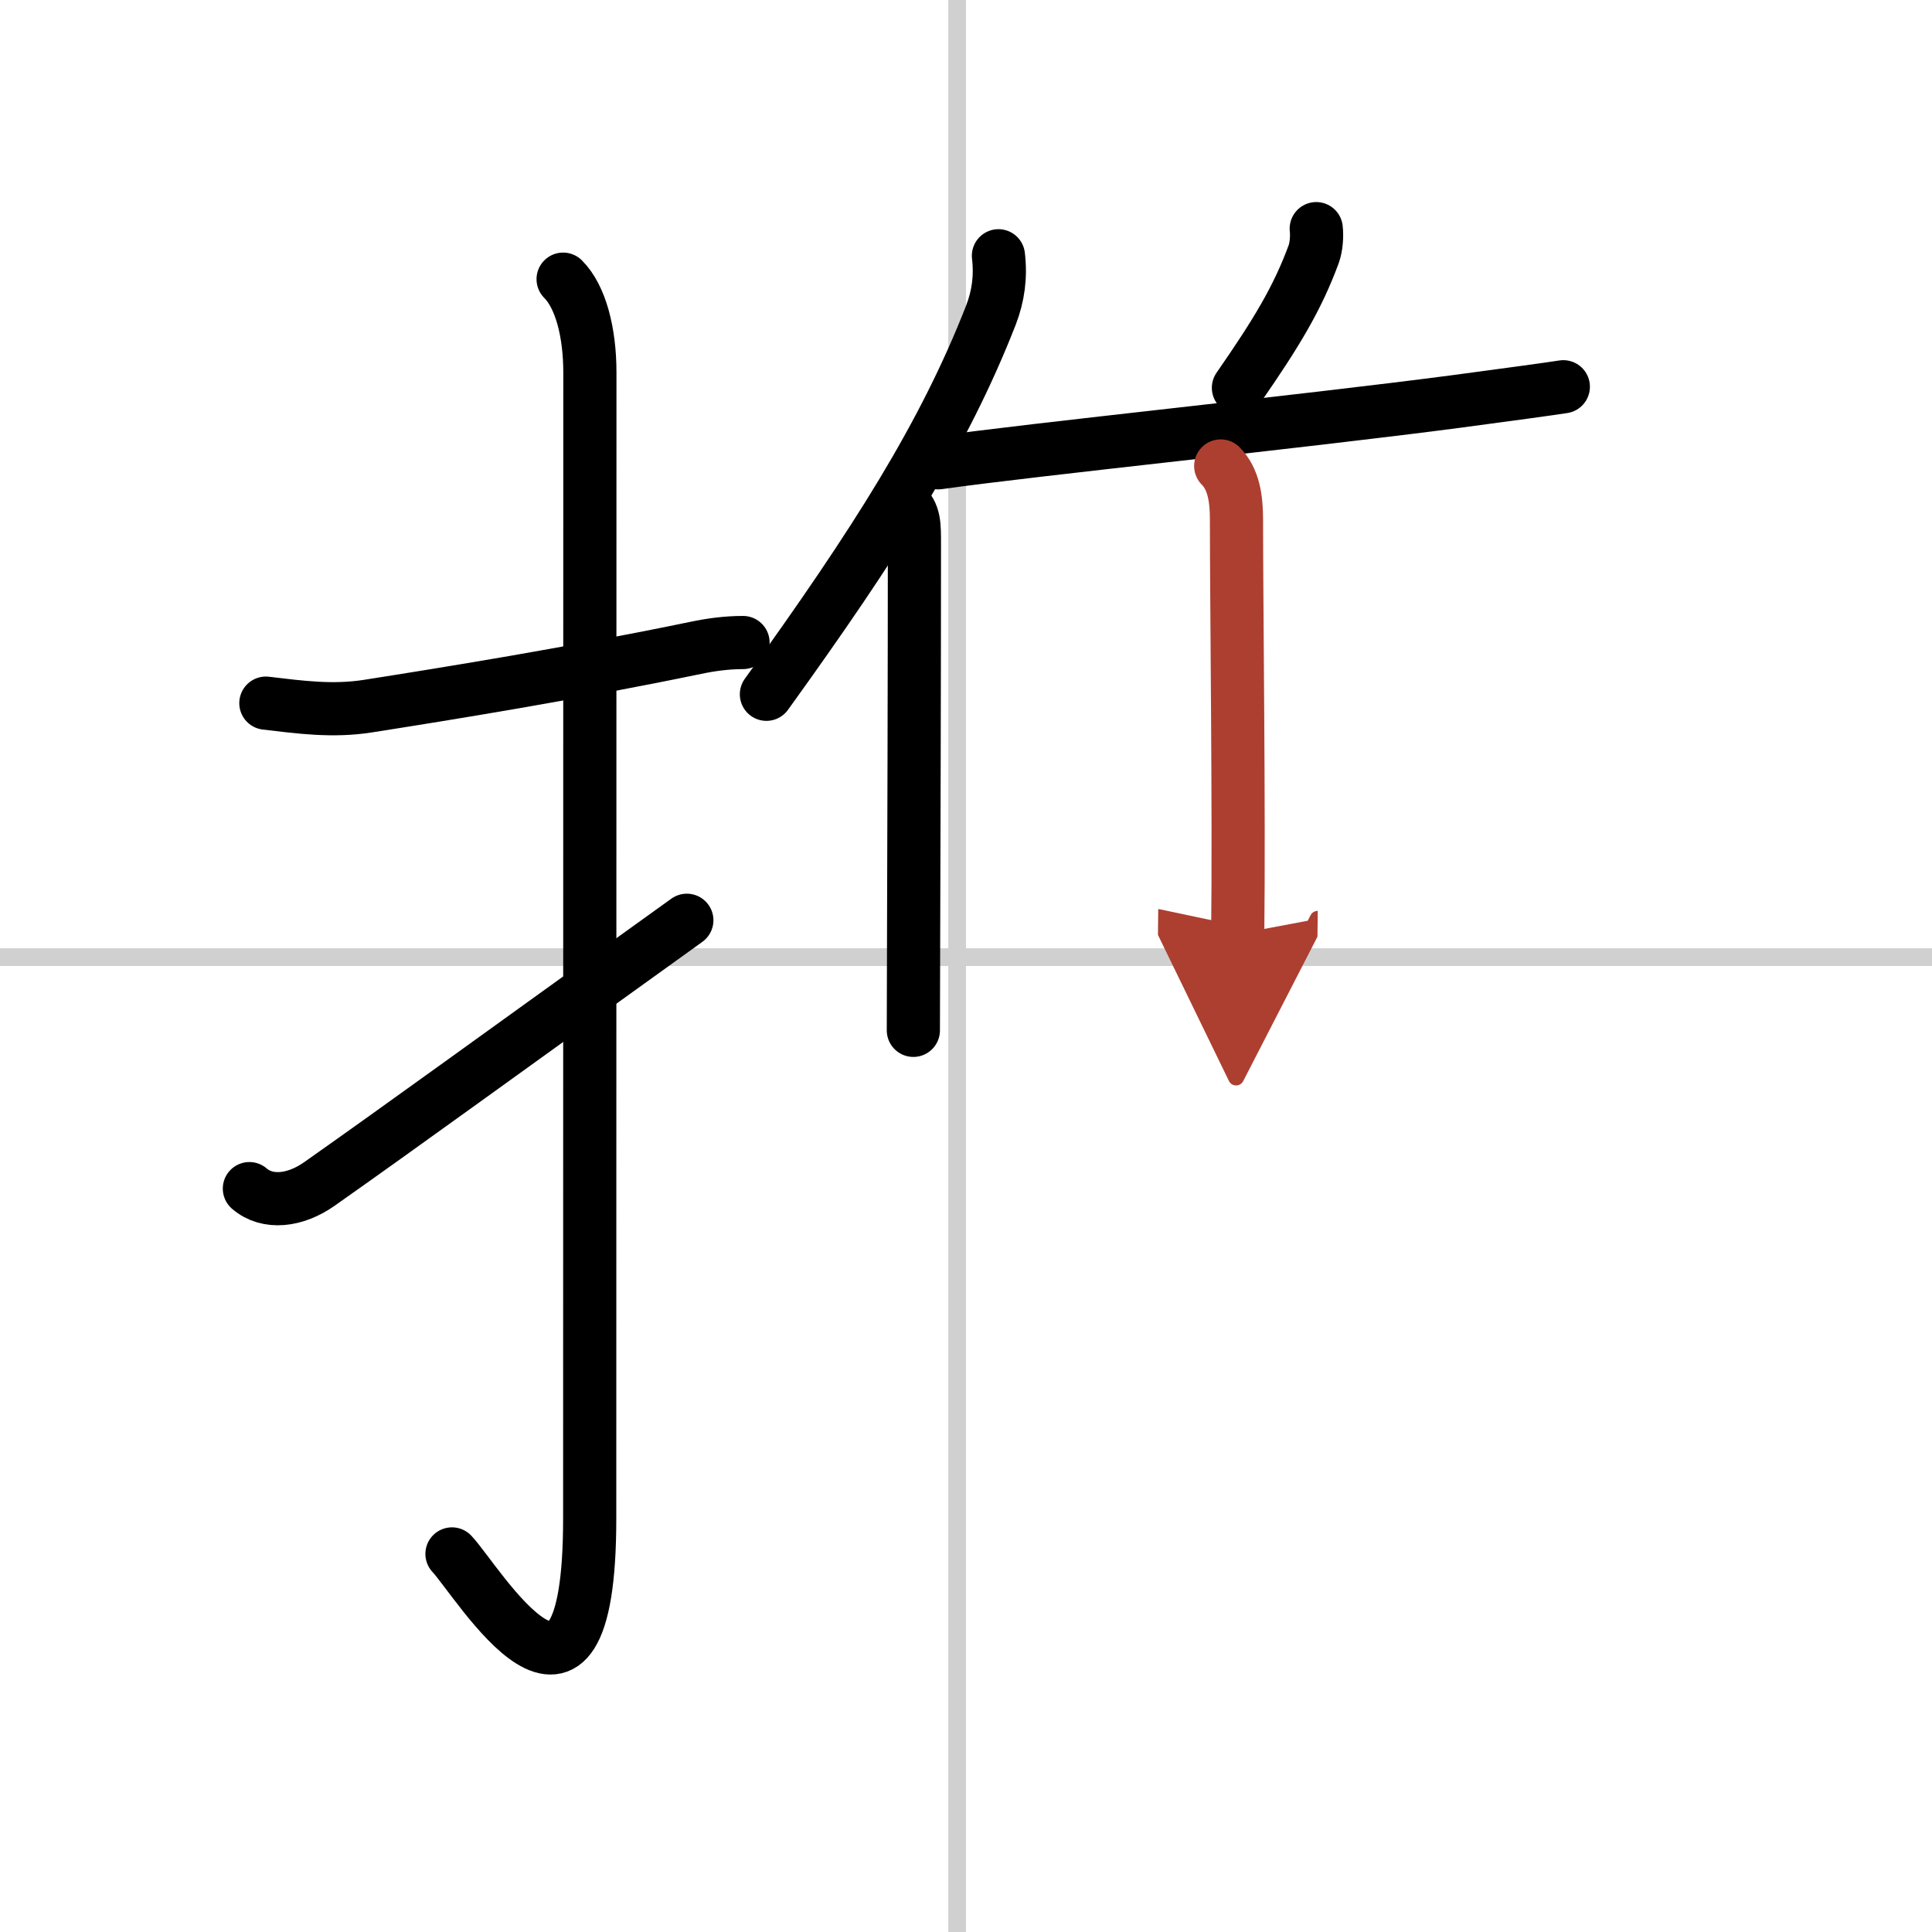
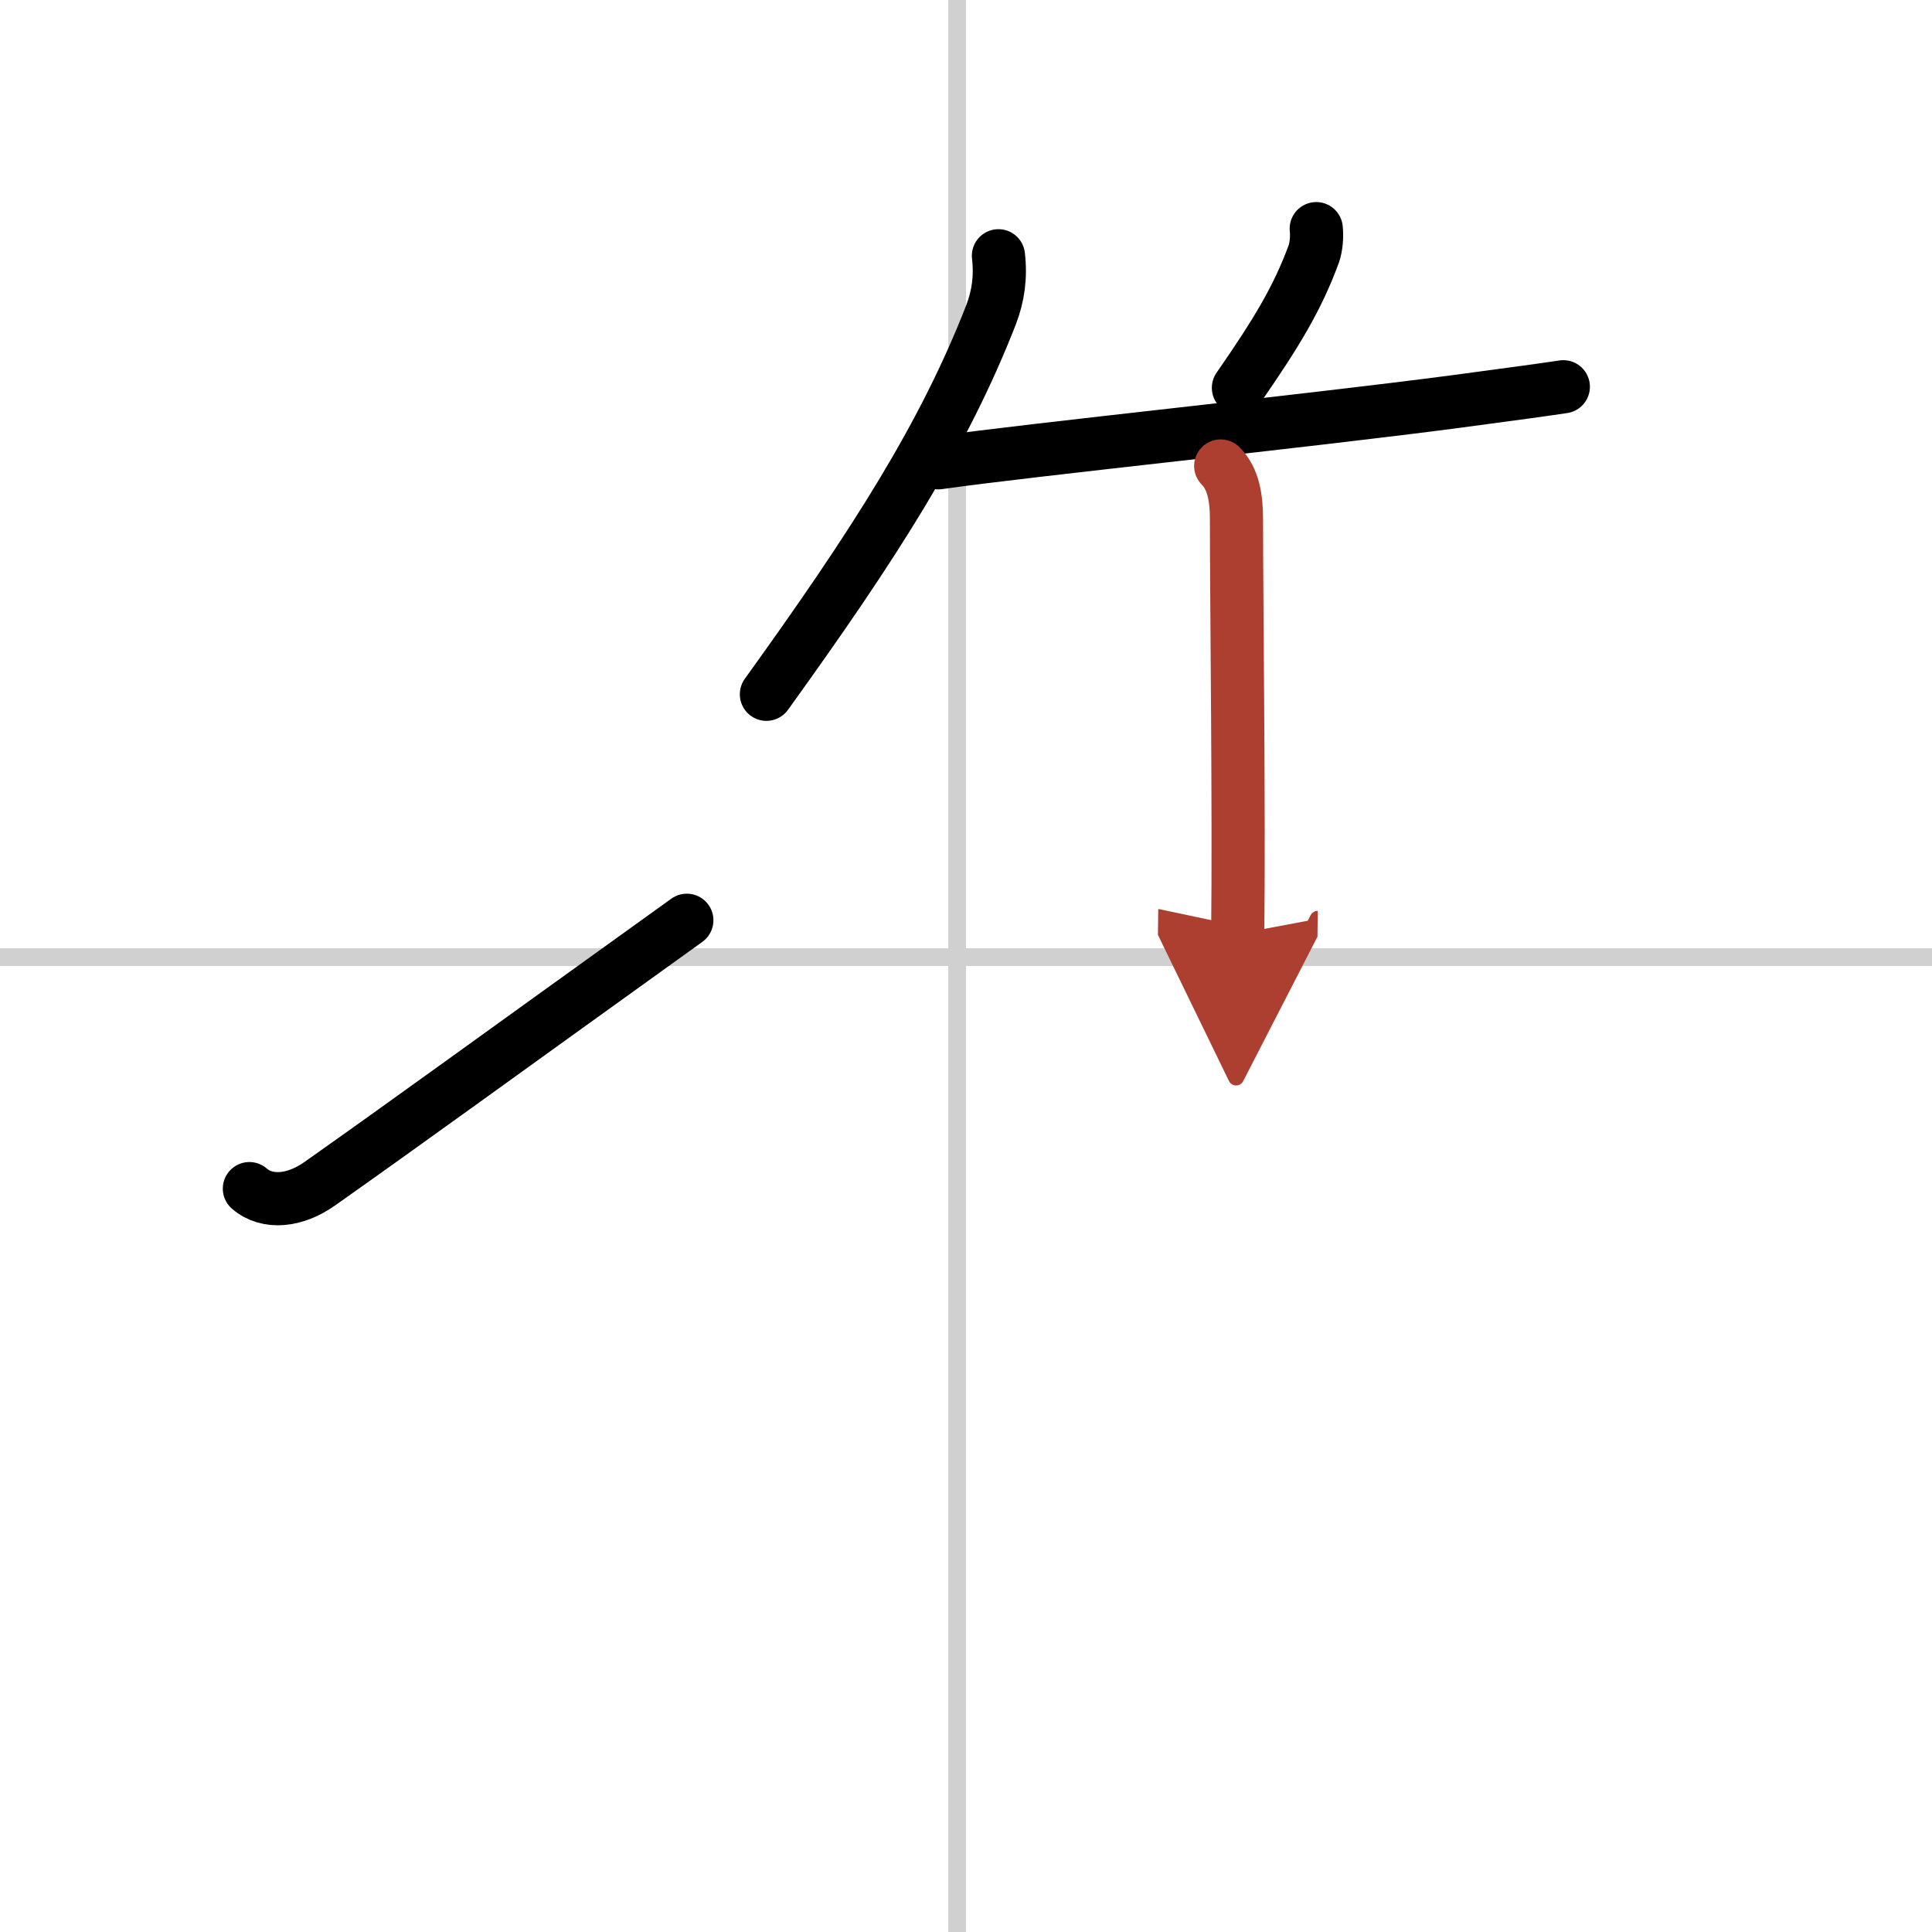
<svg xmlns="http://www.w3.org/2000/svg" width="400" height="400" viewBox="0 0 109 109">
  <defs>
    <marker id="a" markerWidth="4" orient="auto" refX="1" refY="5" viewBox="0 0 10 10">
      <polyline points="0 0 10 5 0 10 1 5" fill="#ad3f31" stroke="#ad3f31" />
    </marker>
  </defs>
  <g fill="none" stroke="#000" stroke-linecap="round" stroke-linejoin="round" stroke-width="3">
-     <rect width="100%" height="100%" fill="#fff" stroke="#fff" />
    <line x1="54" x2="54" y2="109" stroke="#d0d0d0" stroke-width="1" />
    <line x2="109" y1="54" y2="54" stroke="#d0d0d0" stroke-width="1" />
-     <path d="m15 39.67c1.94 0.23 3.76 0.48 5.75 0.17 4.58-0.72 11.41-1.82 18.51-3.29 0.86-0.18 1.74-0.3 2.66-0.3" />
-     <path d="m31.77 15.75c0.99 0.99 1.51 3 1.51 5.27 0 15.23-0.01 53.21-0.01 64.65 0 14.25-6.32 3.53-7.77 2" />
    <path d="m14.07 67.06c1.02 0.88 2.59 0.7 3.96-0.27 4.84-3.41 9.47-6.79 20.72-14.87" />
    <path d="m56.33 14.43c0.14 1.19-0.01 2.27-0.42 3.34-2.65 6.79-6.53 12.88-12.67 21.4" />
-     <path d="m51.02 28.45c0.58 0.58 0.57 1.12 0.57 2.3 0 6.97-0.03 17.27-0.05 23.51 0 1.6-0.01 2.93-0.01 3.87" />
    <path d="m74.26 12.9c0.05 0.44 0 1.04-0.14 1.43-0.92 2.5-2.1 4.45-4.25 7.55" />
    <path d="m52.94 26.11c5.33-0.76 20.34-2.29 29.3-3.47 2.99-0.4 5.2-0.7 5.96-0.82" />
    <path d="m68.87 26.29c0.73 0.73 0.89 1.84 0.89 3.02 0 4.82 0.15 16.3 0.07 23.38" marker-end="url(#a)" stroke="#ad3f31" />
  </g>
</svg>